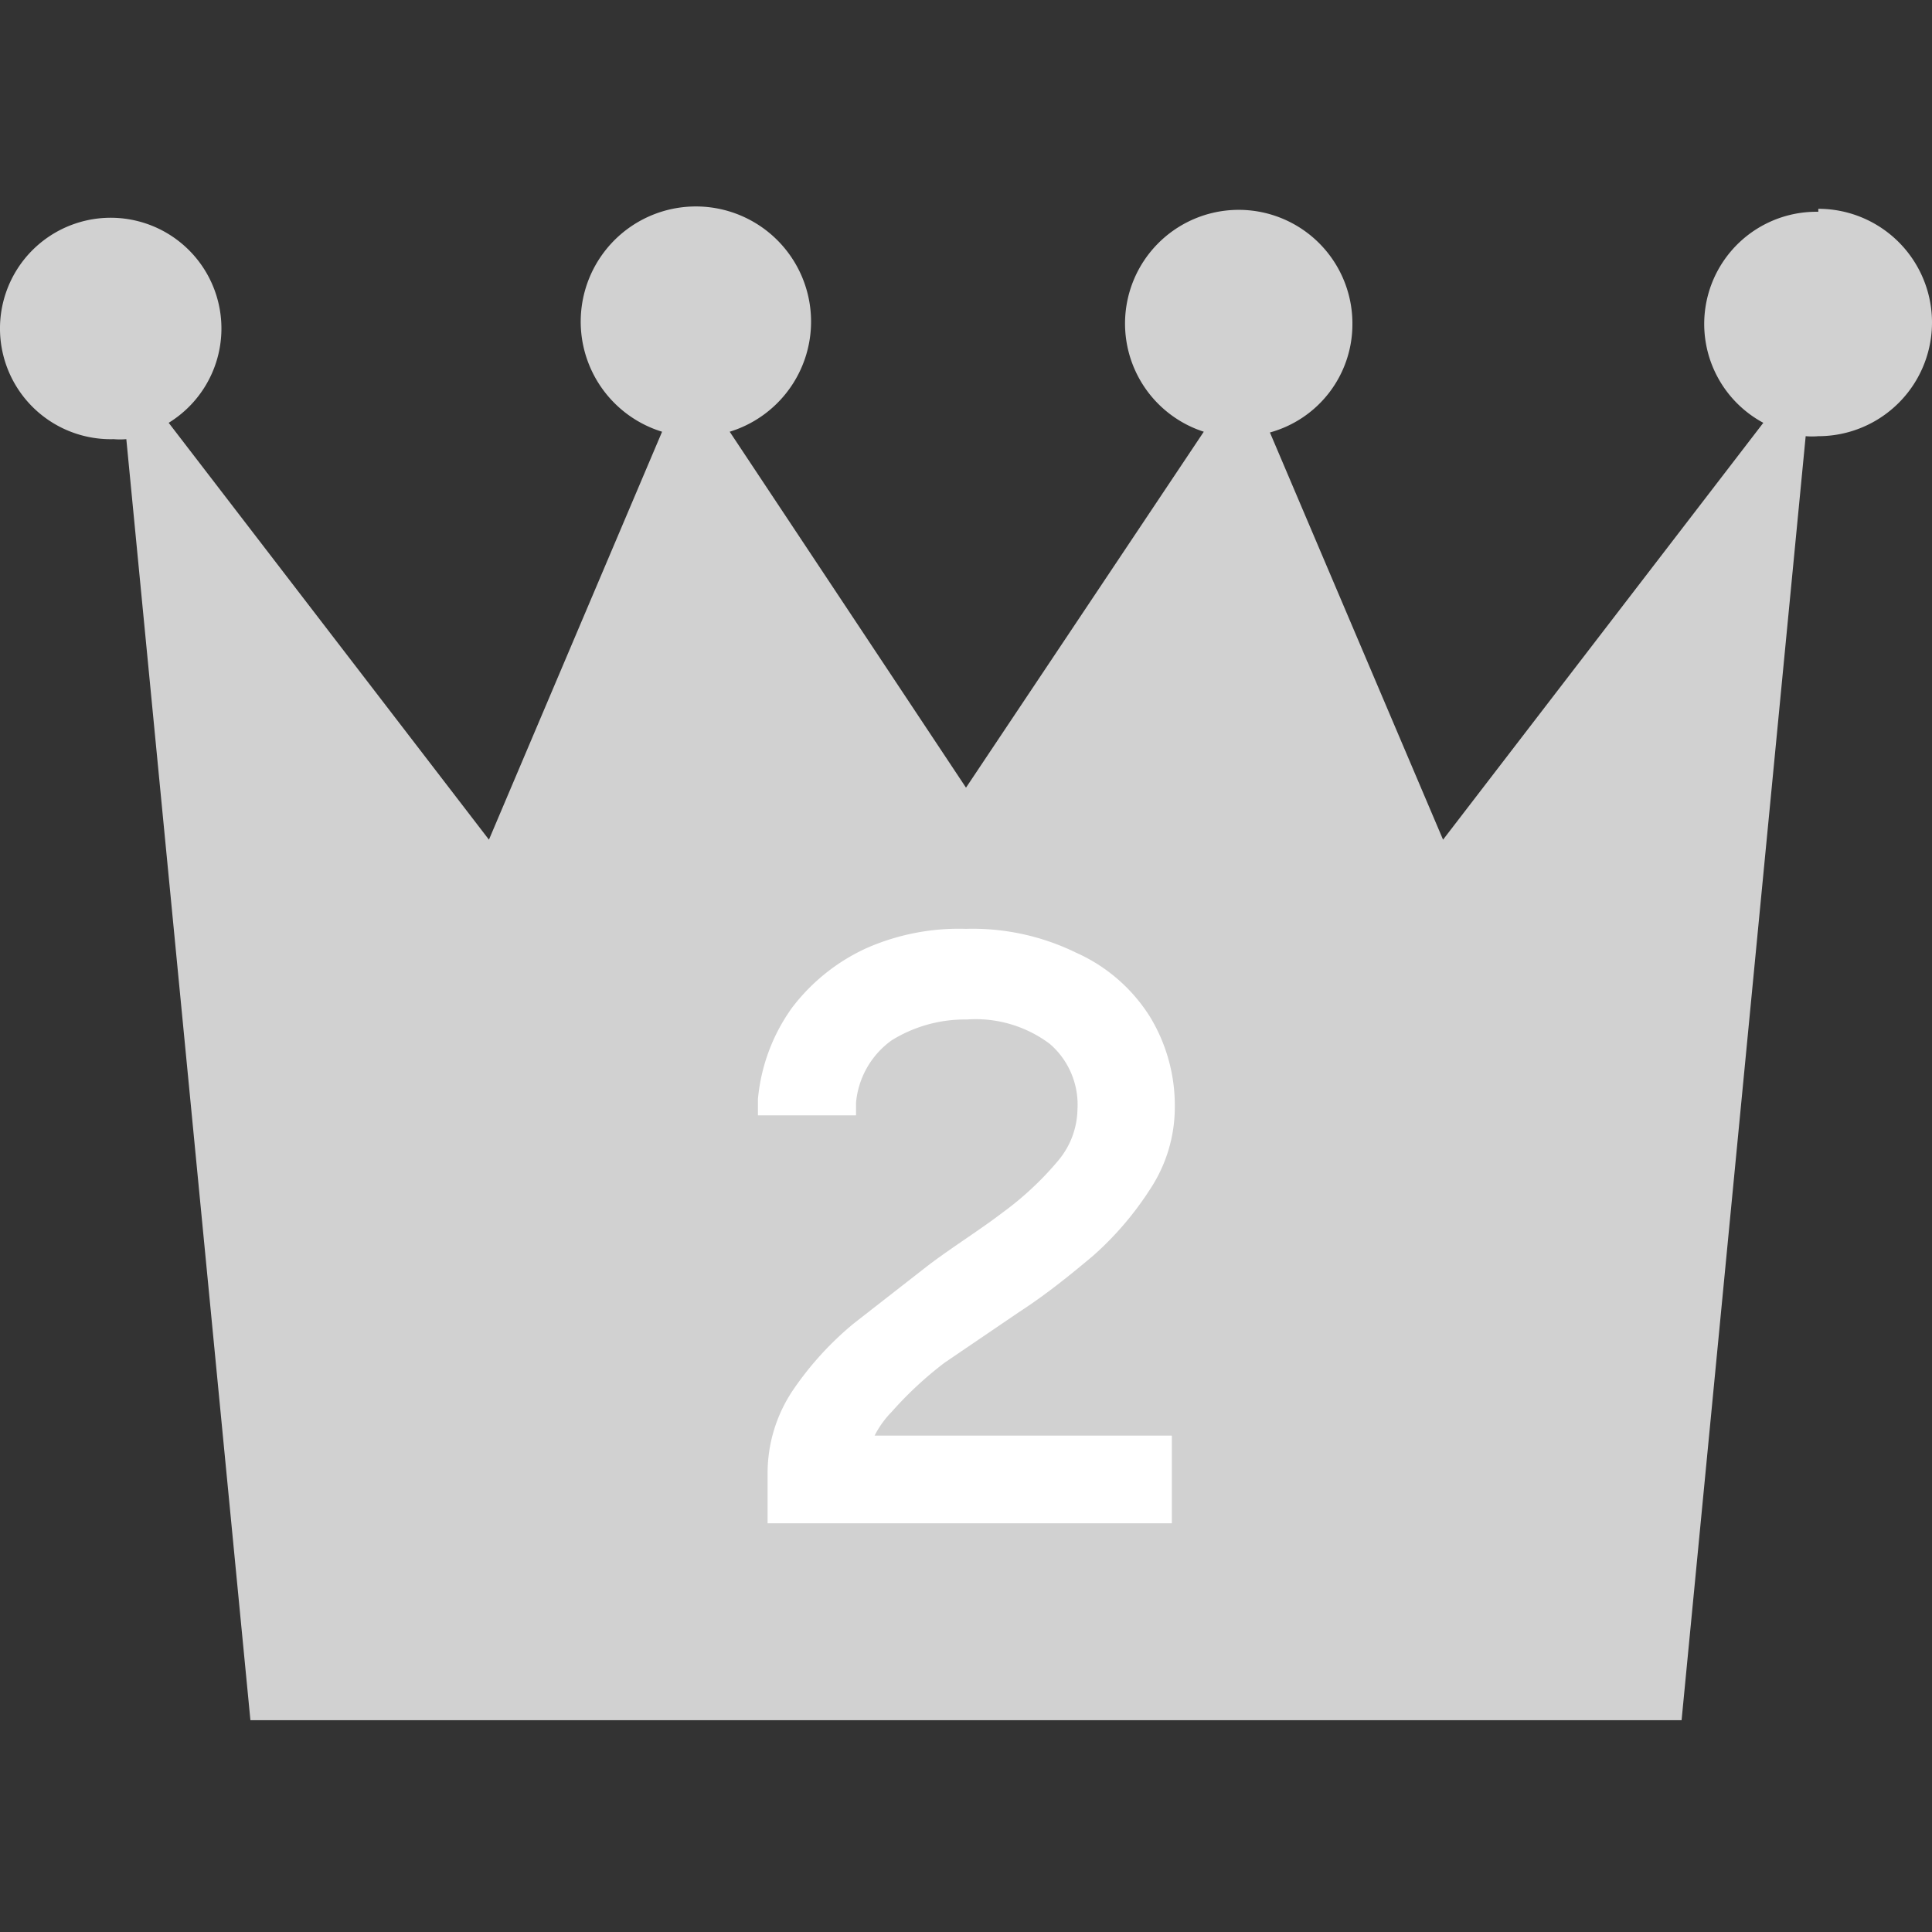
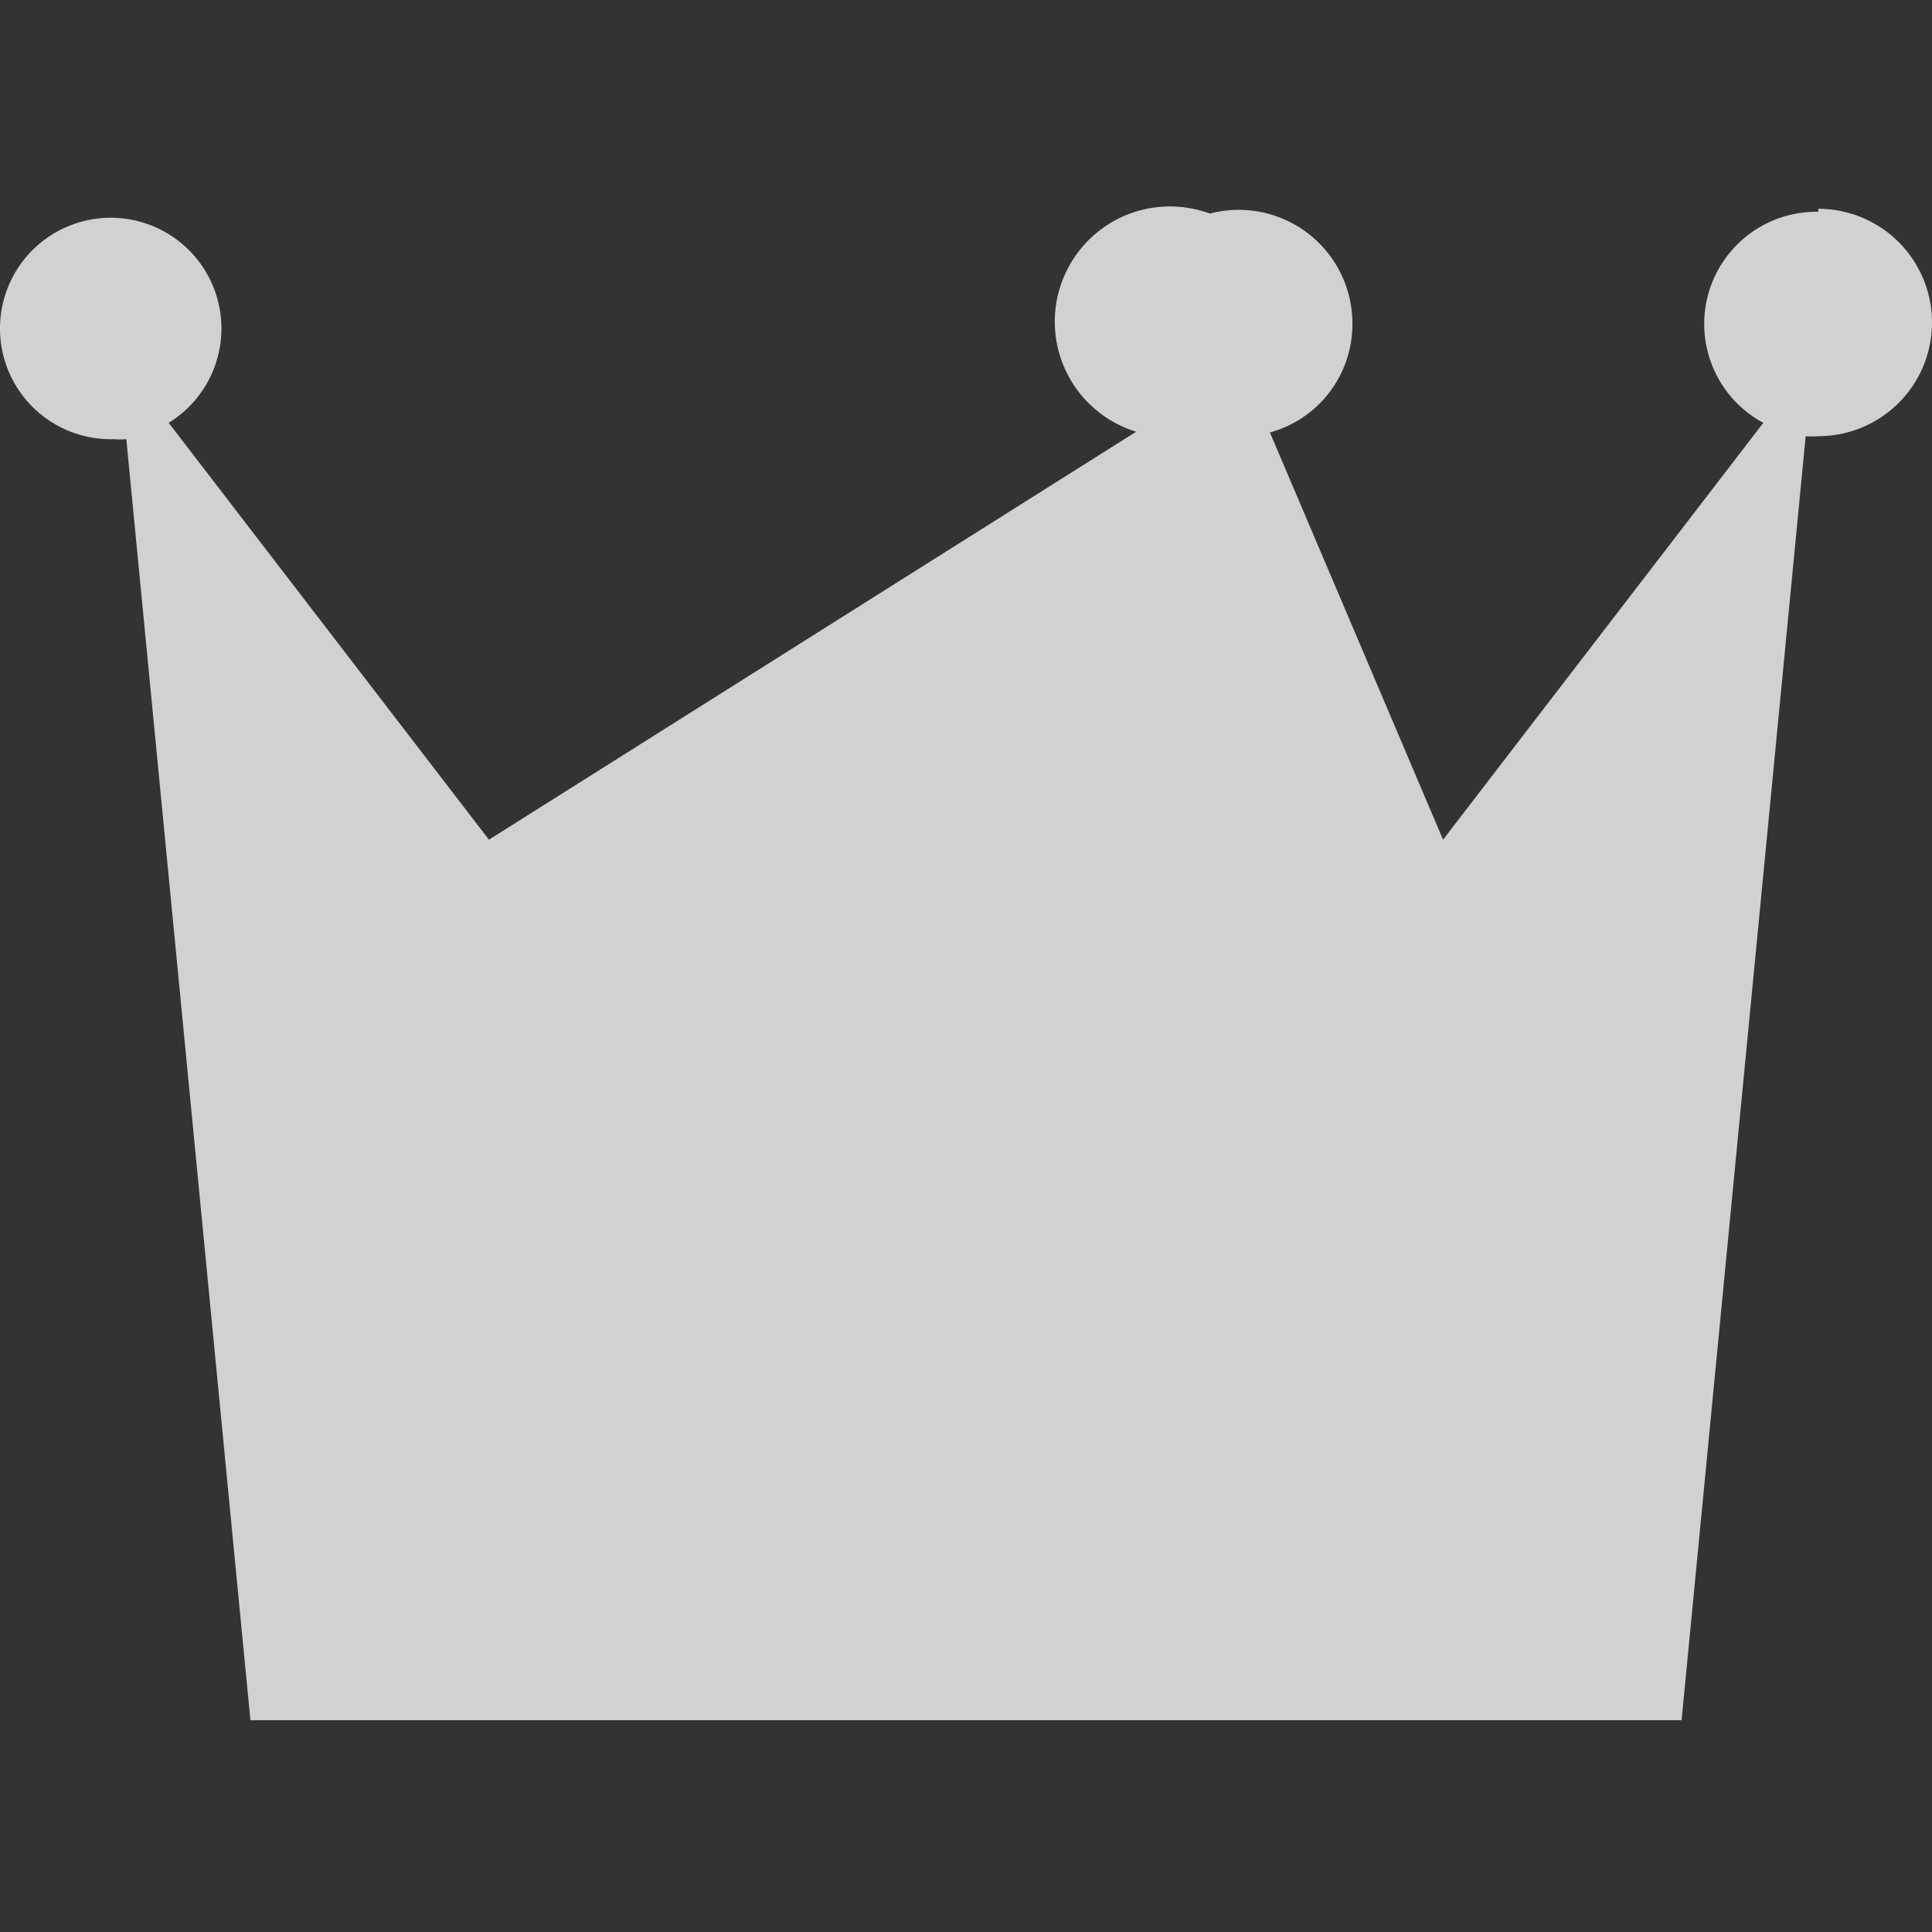
<svg xmlns="http://www.w3.org/2000/svg" data-name="レイヤー 1" viewBox="0 0 26 26">
  <rect x="0" y="0" width="26" height="26" fill="#333333" stroke="none" />
-   <path fill="#d1d1d1" d="M24.47 2.85a1.51 1.51 0 0 0-.74 2.84l-4.31 5.61-2.33-5.48a1.51 1.51 0 0 0 1.11-1.44 1.53 1.53 0 1 0-2 1.43L13 10.6 9.82 5.81a1.55 1.55 0 1 0-.91 0L6.58 11.3 2.27 5.69a1.49 1.49 0 1 0-.74.22 1 1 0 0 0 .17 0l1.67 17.24h19.26L24.3 5.87a1 1 0 0 0 .17 0 1.53 1.53 0 1 0 0-3.06Z" />
-   <path fill="#fff" d="M15.77 20.5h-5.44v-.66a2 2 0 0 1 .34-1.13 4.29 4.29 0 0 1 .82-.9l1-.78c.33-.25.7-.48 1-.71a4.24 4.24 0 0 0 .75-.7 1.1 1.1 0 0 0 .26-.69 1.08 1.08 0 0 0-.37-.88 1.66 1.66 0 0 0-1.12-.33A1.87 1.87 0 0 0 12 14a1.16 1.16 0 0 0-.48.84v.17H10.2v-.22a2.49 2.49 0 0 1 .46-1.23 2.63 2.63 0 0 1 1-.8A3.09 3.09 0 0 1 13 12.5a3.17 3.17 0 0 1 1.48.32 2.26 2.26 0 0 1 1 .87 2.3 2.3 0 0 1 .33 1.22 2 2 0 0 1-.33 1.09 4.28 4.28 0 0 1-.77.9c-.31.26-.63.52-1 .76l-1 .68A4.94 4.94 0 0 0 12 19a1.28 1.28 0 0 0-.23.32h4Z" />
+   <path fill="#d1d1d1" d="M24.47 2.85a1.51 1.51 0 0 0-.74 2.84l-4.31 5.61-2.33-5.48a1.51 1.51 0 0 0 1.11-1.44 1.53 1.53 0 1 0-2 1.43a1.55 1.55 0 1 0-.91 0L6.58 11.3 2.27 5.69a1.49 1.49 0 1 0-.74.22 1 1 0 0 0 .17 0l1.67 17.24h19.26L24.3 5.87a1 1 0 0 0 .17 0 1.53 1.53 0 1 0 0-3.06Z" />
</svg>